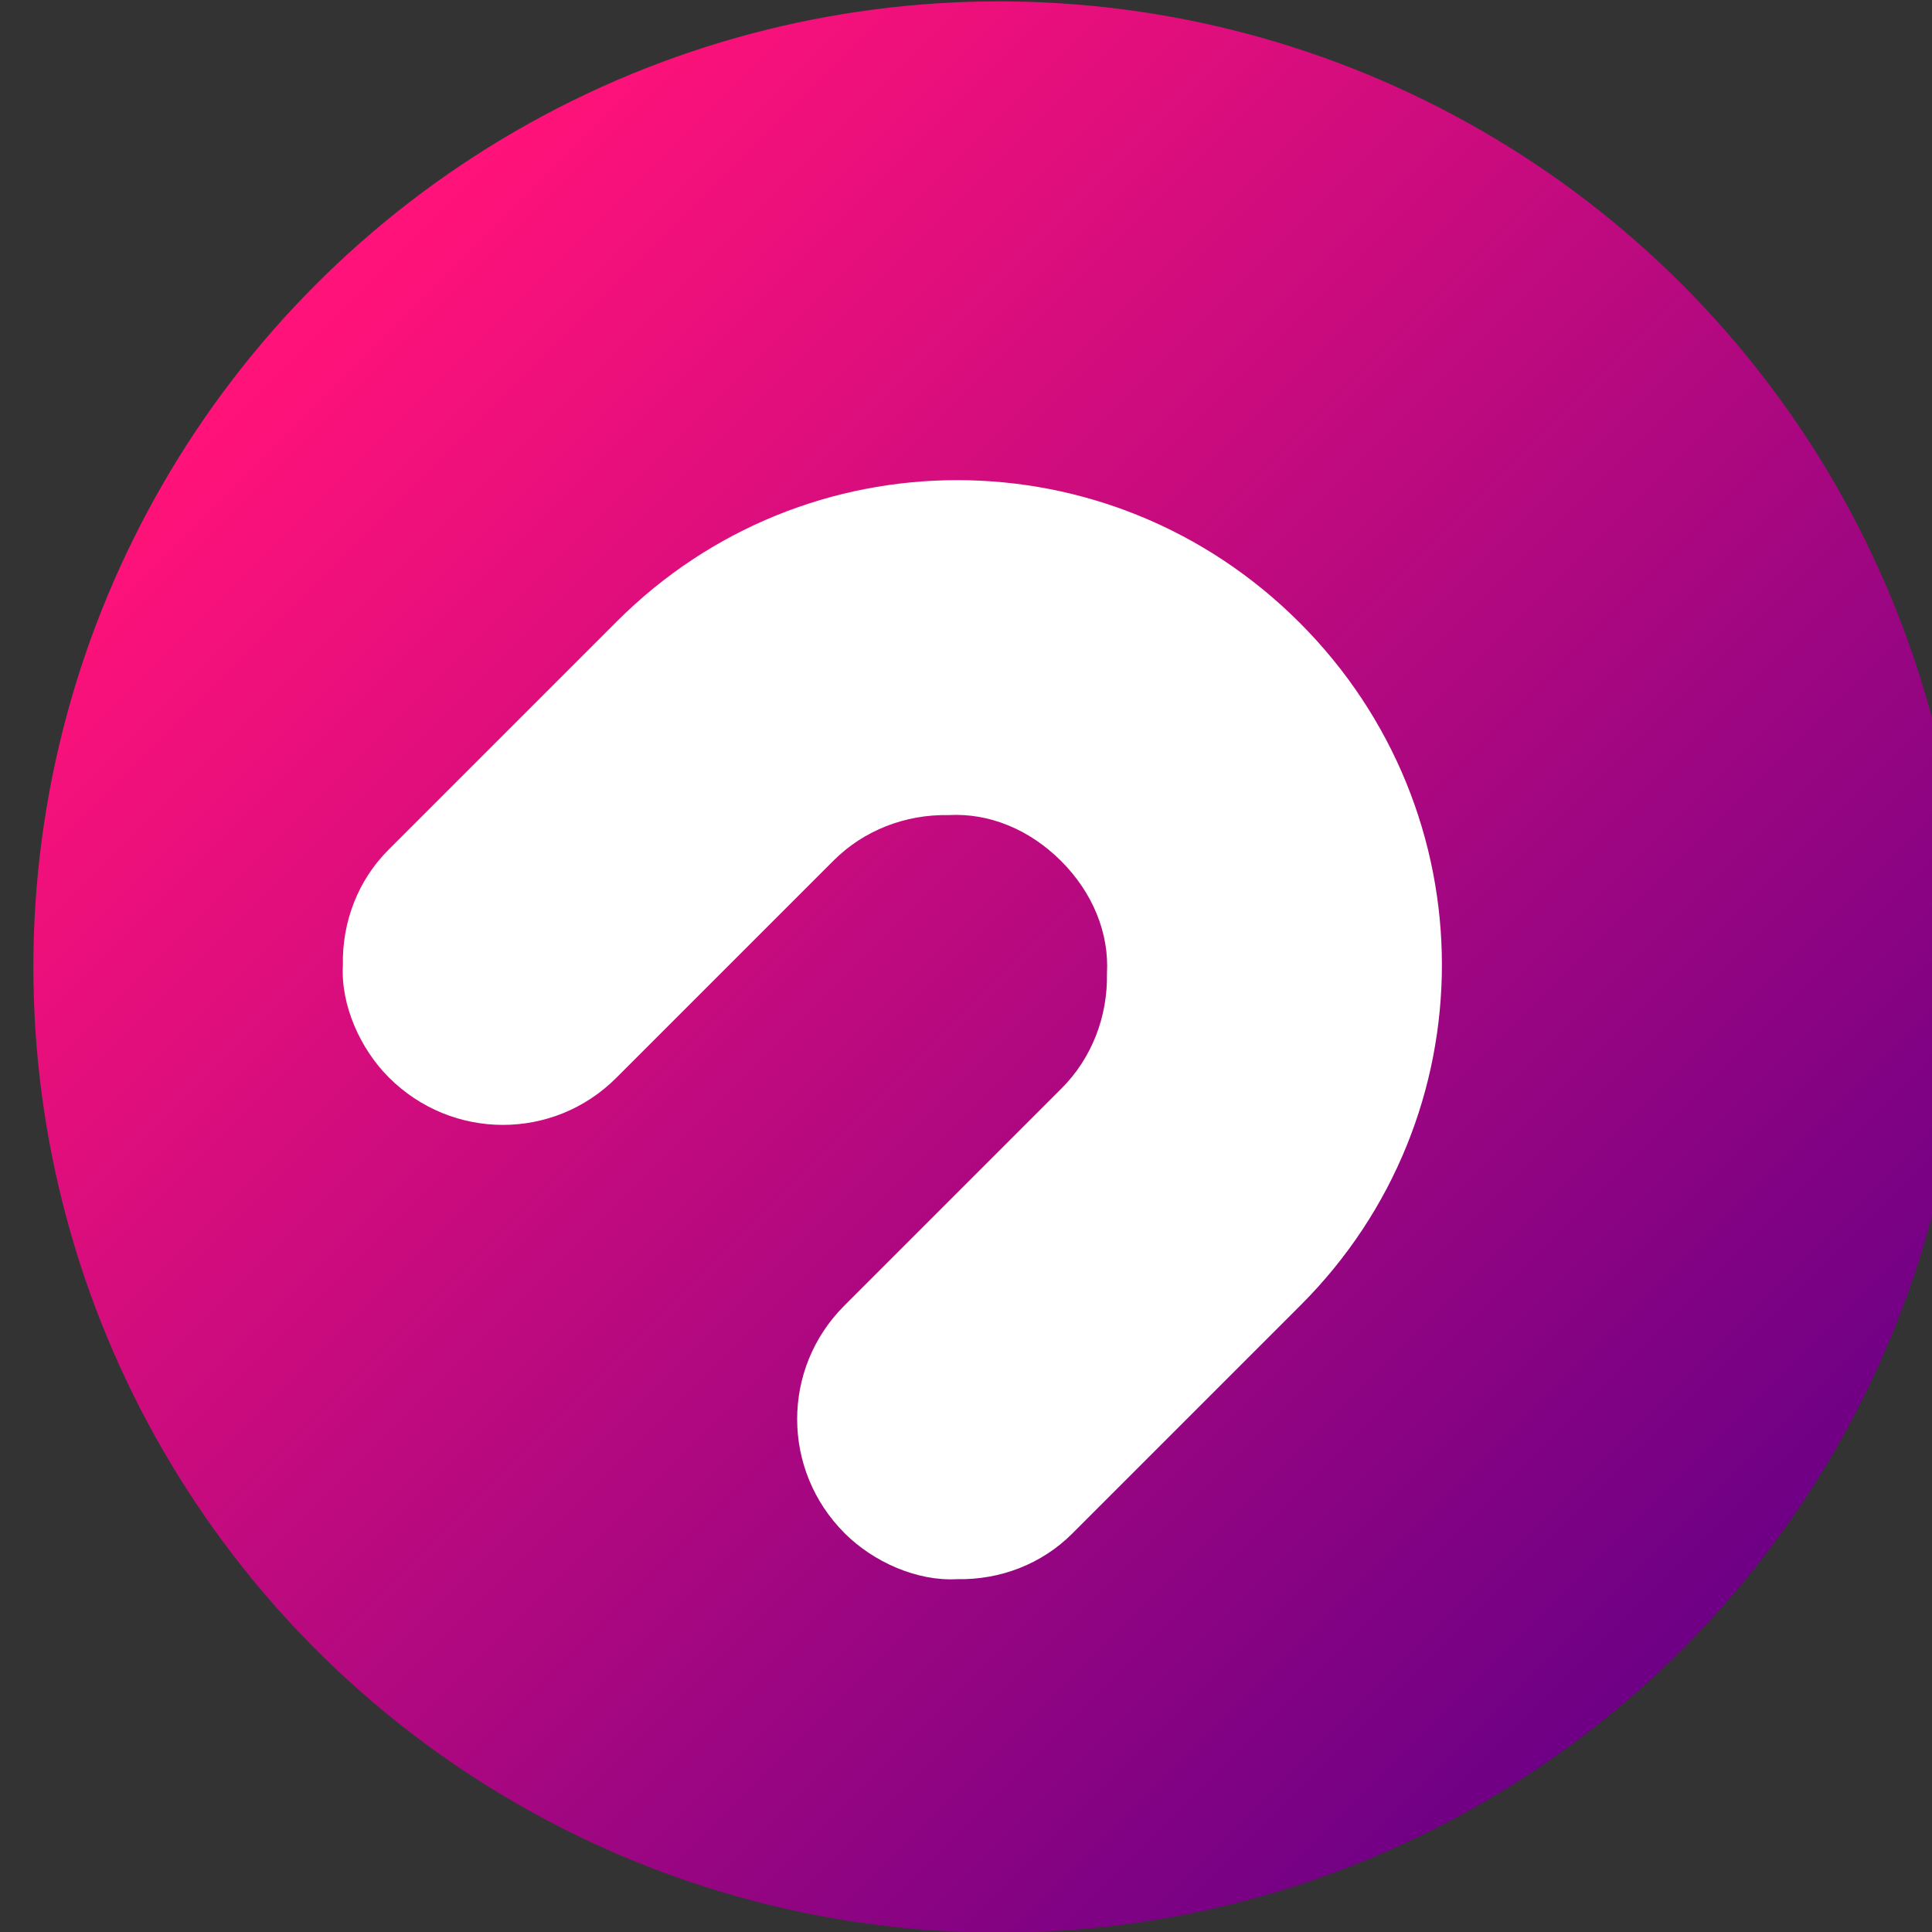
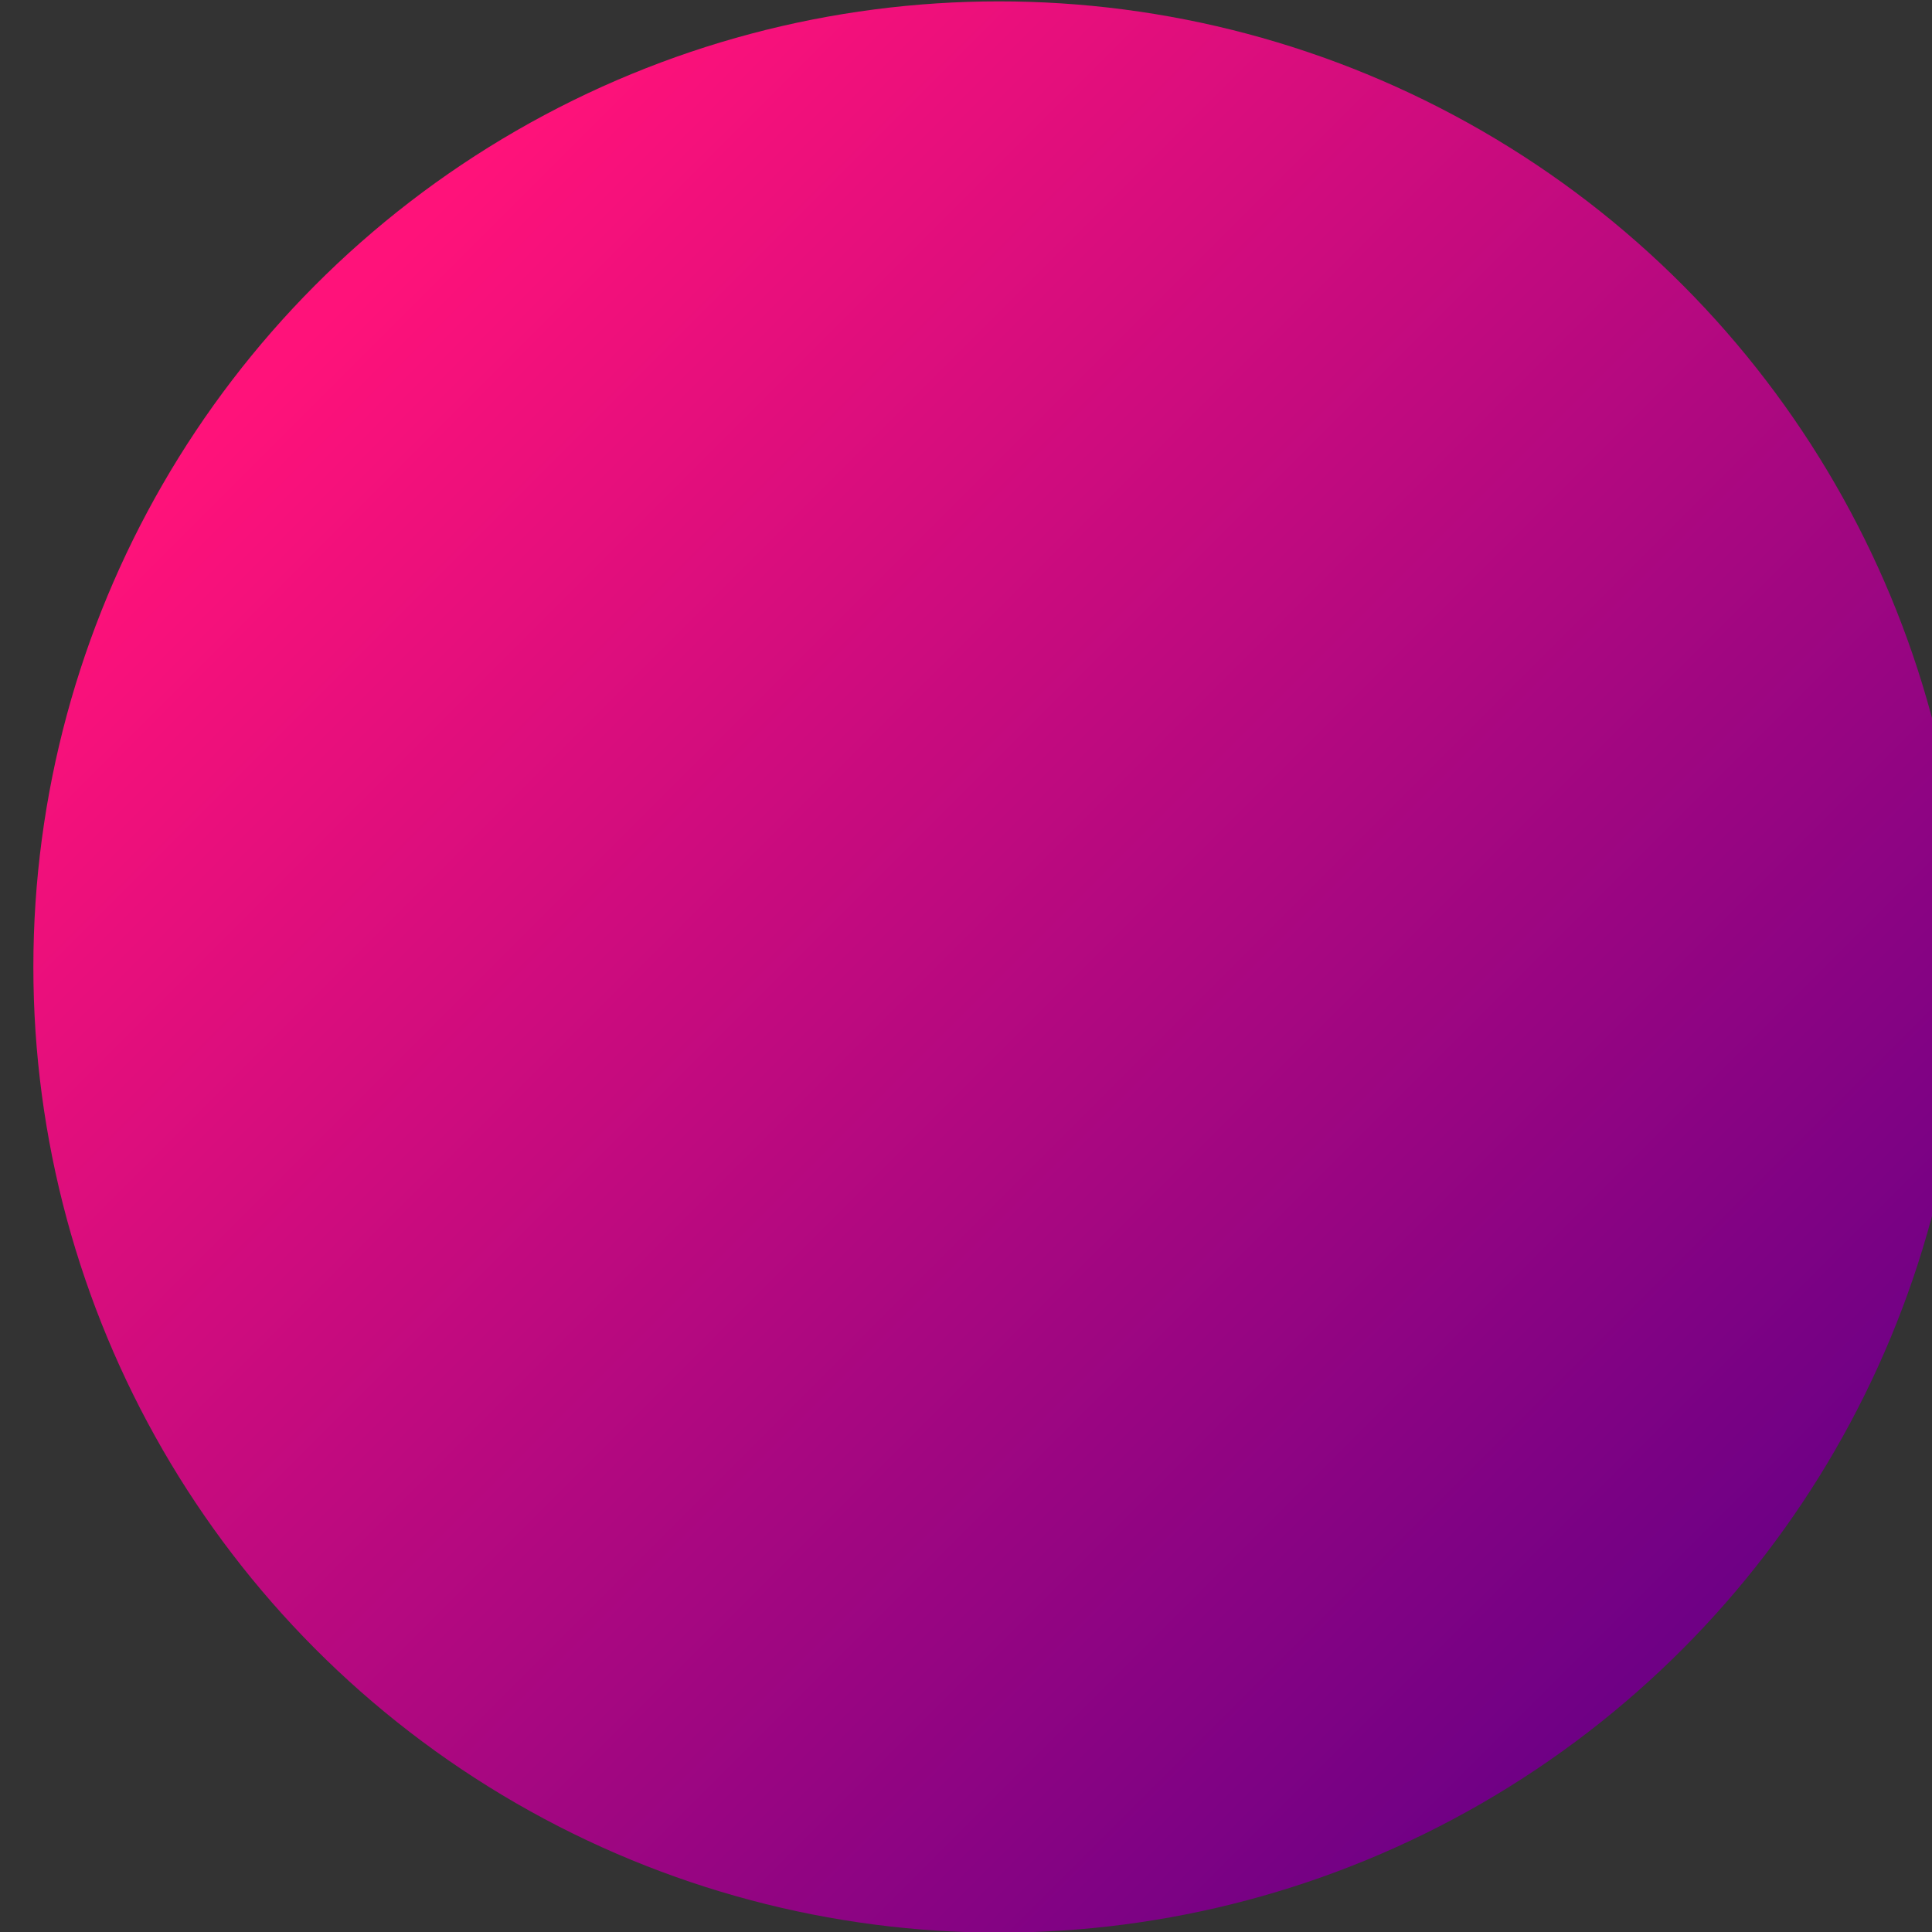
<svg xmlns="http://www.w3.org/2000/svg" width="100%" height="100%" viewBox="0 0 200 200" version="1.1" xml:space="preserve" style="fill-rule:evenodd;clip-rule:evenodd;stroke-linejoin:round;stroke-miterlimit:2;">
  <rect x="0" y="0" width="200" height="200" fill="#333333" stroke="none" />
  <g transform="matrix(1,0,0,1,-12839.4,-893.45)">
    <g transform="matrix(1,0,0,1,4220.59,0)">
      <g transform="matrix(0.833,0,0,0.833,6534.7,642.08)">
        <g transform="matrix(5.428,0,0,5.428,-87114.5,-4861.2)">
          <circle cx="16532.9" cy="973.312" r="22.108" style="fill:url(#_Linear1);" />
        </g>
        <g transform="matrix(3.934,3.934,-3.925,3.925,-58601.2,-68437.1)">
-           <path d="M16525.7,983.606C16527.7,983.606 16529.3,981.998 16529.3,980.013L16529.3,973.132C16529.3,972.178 16529.7,971.264 16530.4,970.59C16531,969.916 16531.9,969.537 16532.9,969.537L16532.9,969.537C16533.9,969.537 16534.8,969.916 16535.4,970.59C16536.1,971.264 16536.5,972.178 16536.5,973.132L16536.5,980.013C16536.5,981.998 16538.1,983.606 16540.1,983.606L16540.1,983.606C16541,983.606 16542,983.227 16542.6,982.554C16543.3,981.88 16543.7,980.966 16543.7,980.013L16543.7,972.772C16543.7,966.816 16538.9,961.988 16532.9,961.988L16532.9,961.988C16526.9,961.988 16522.1,966.816 16522.1,972.772L16522.1,980.013C16522.1,980.966 16522.5,981.88 16523.2,982.554C16523.8,983.227 16524.8,983.606 16525.7,983.606L16525.7,983.606Z" style="fill:white;" />
-         </g>
+           </g>
      </g>
    </g>
  </g>
  <defs>
    <linearGradient id="_Linear1" x1="0" y1="0" x2="1" y2="0" gradientUnits="userSpaceOnUse" gradientTransform="matrix(31.088,31.088,-31.546,31.546,16516,959.393)">
      <stop offset="0" style="stop-color:rgb(255,18,122);stop-opacity:1" />
      <stop offset="1" style="stop-color:rgb(111,0,133);stop-opacity:1" />
    </linearGradient>
  </defs>
</svg>